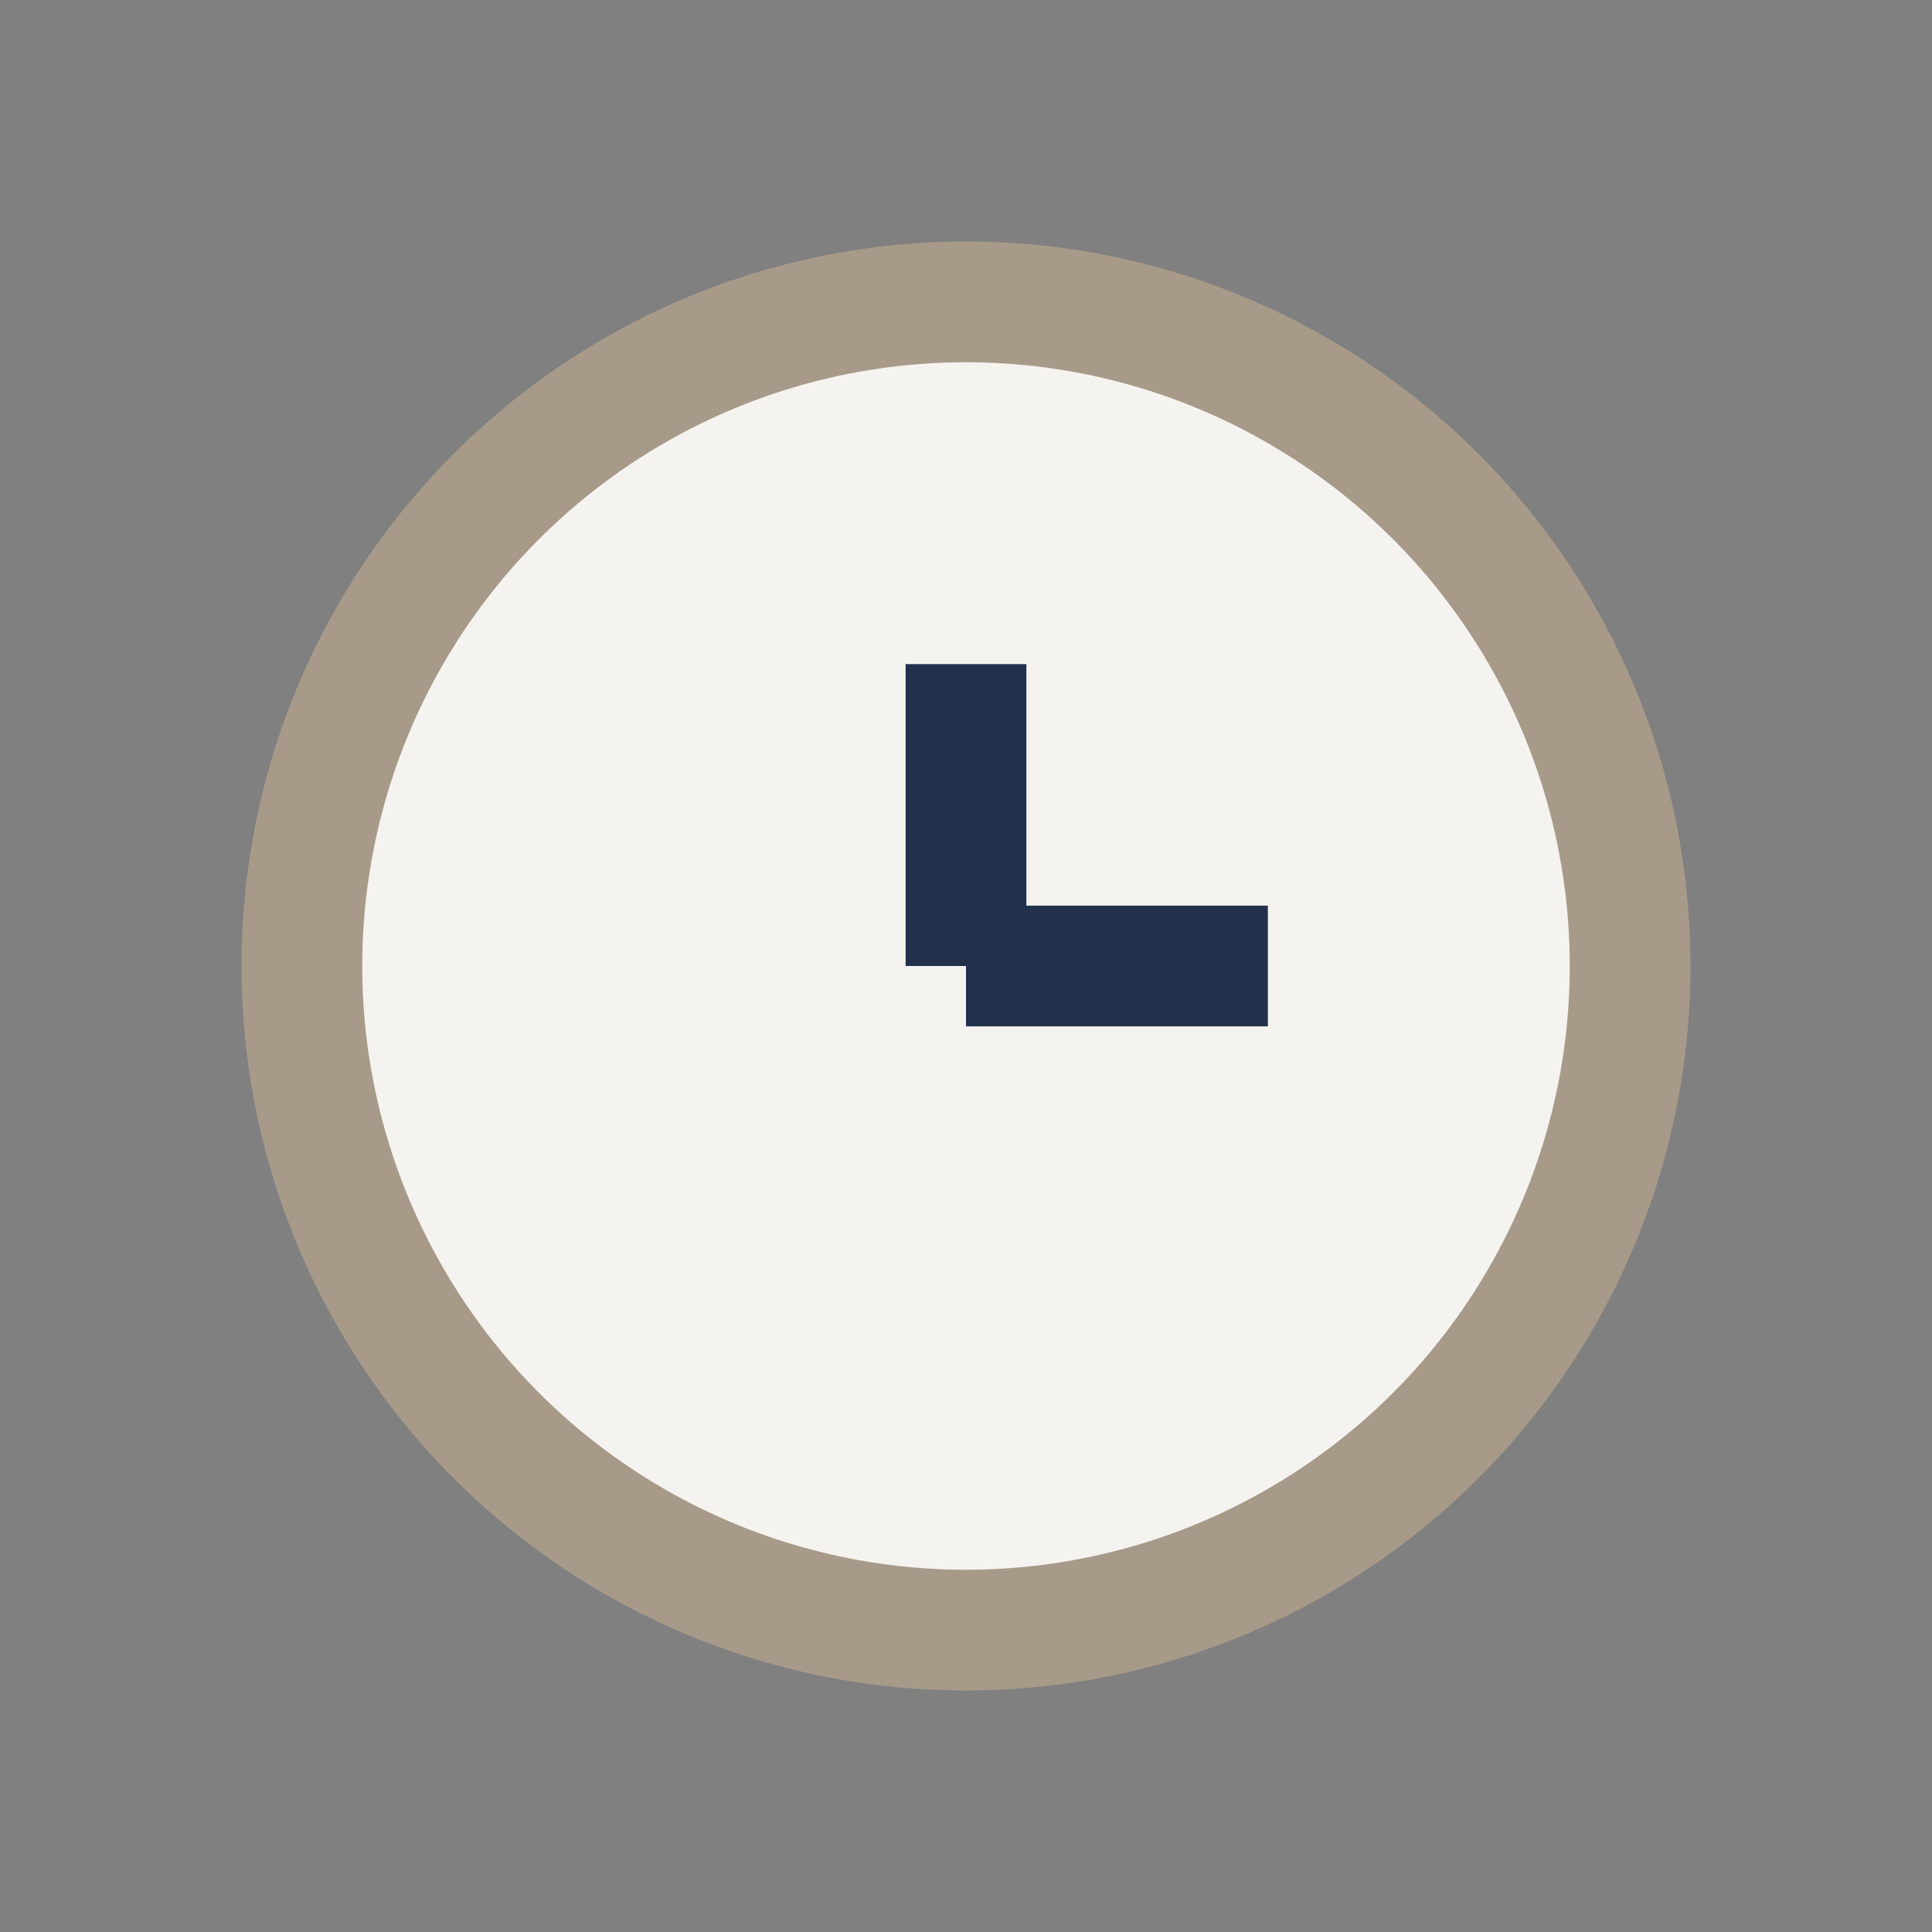
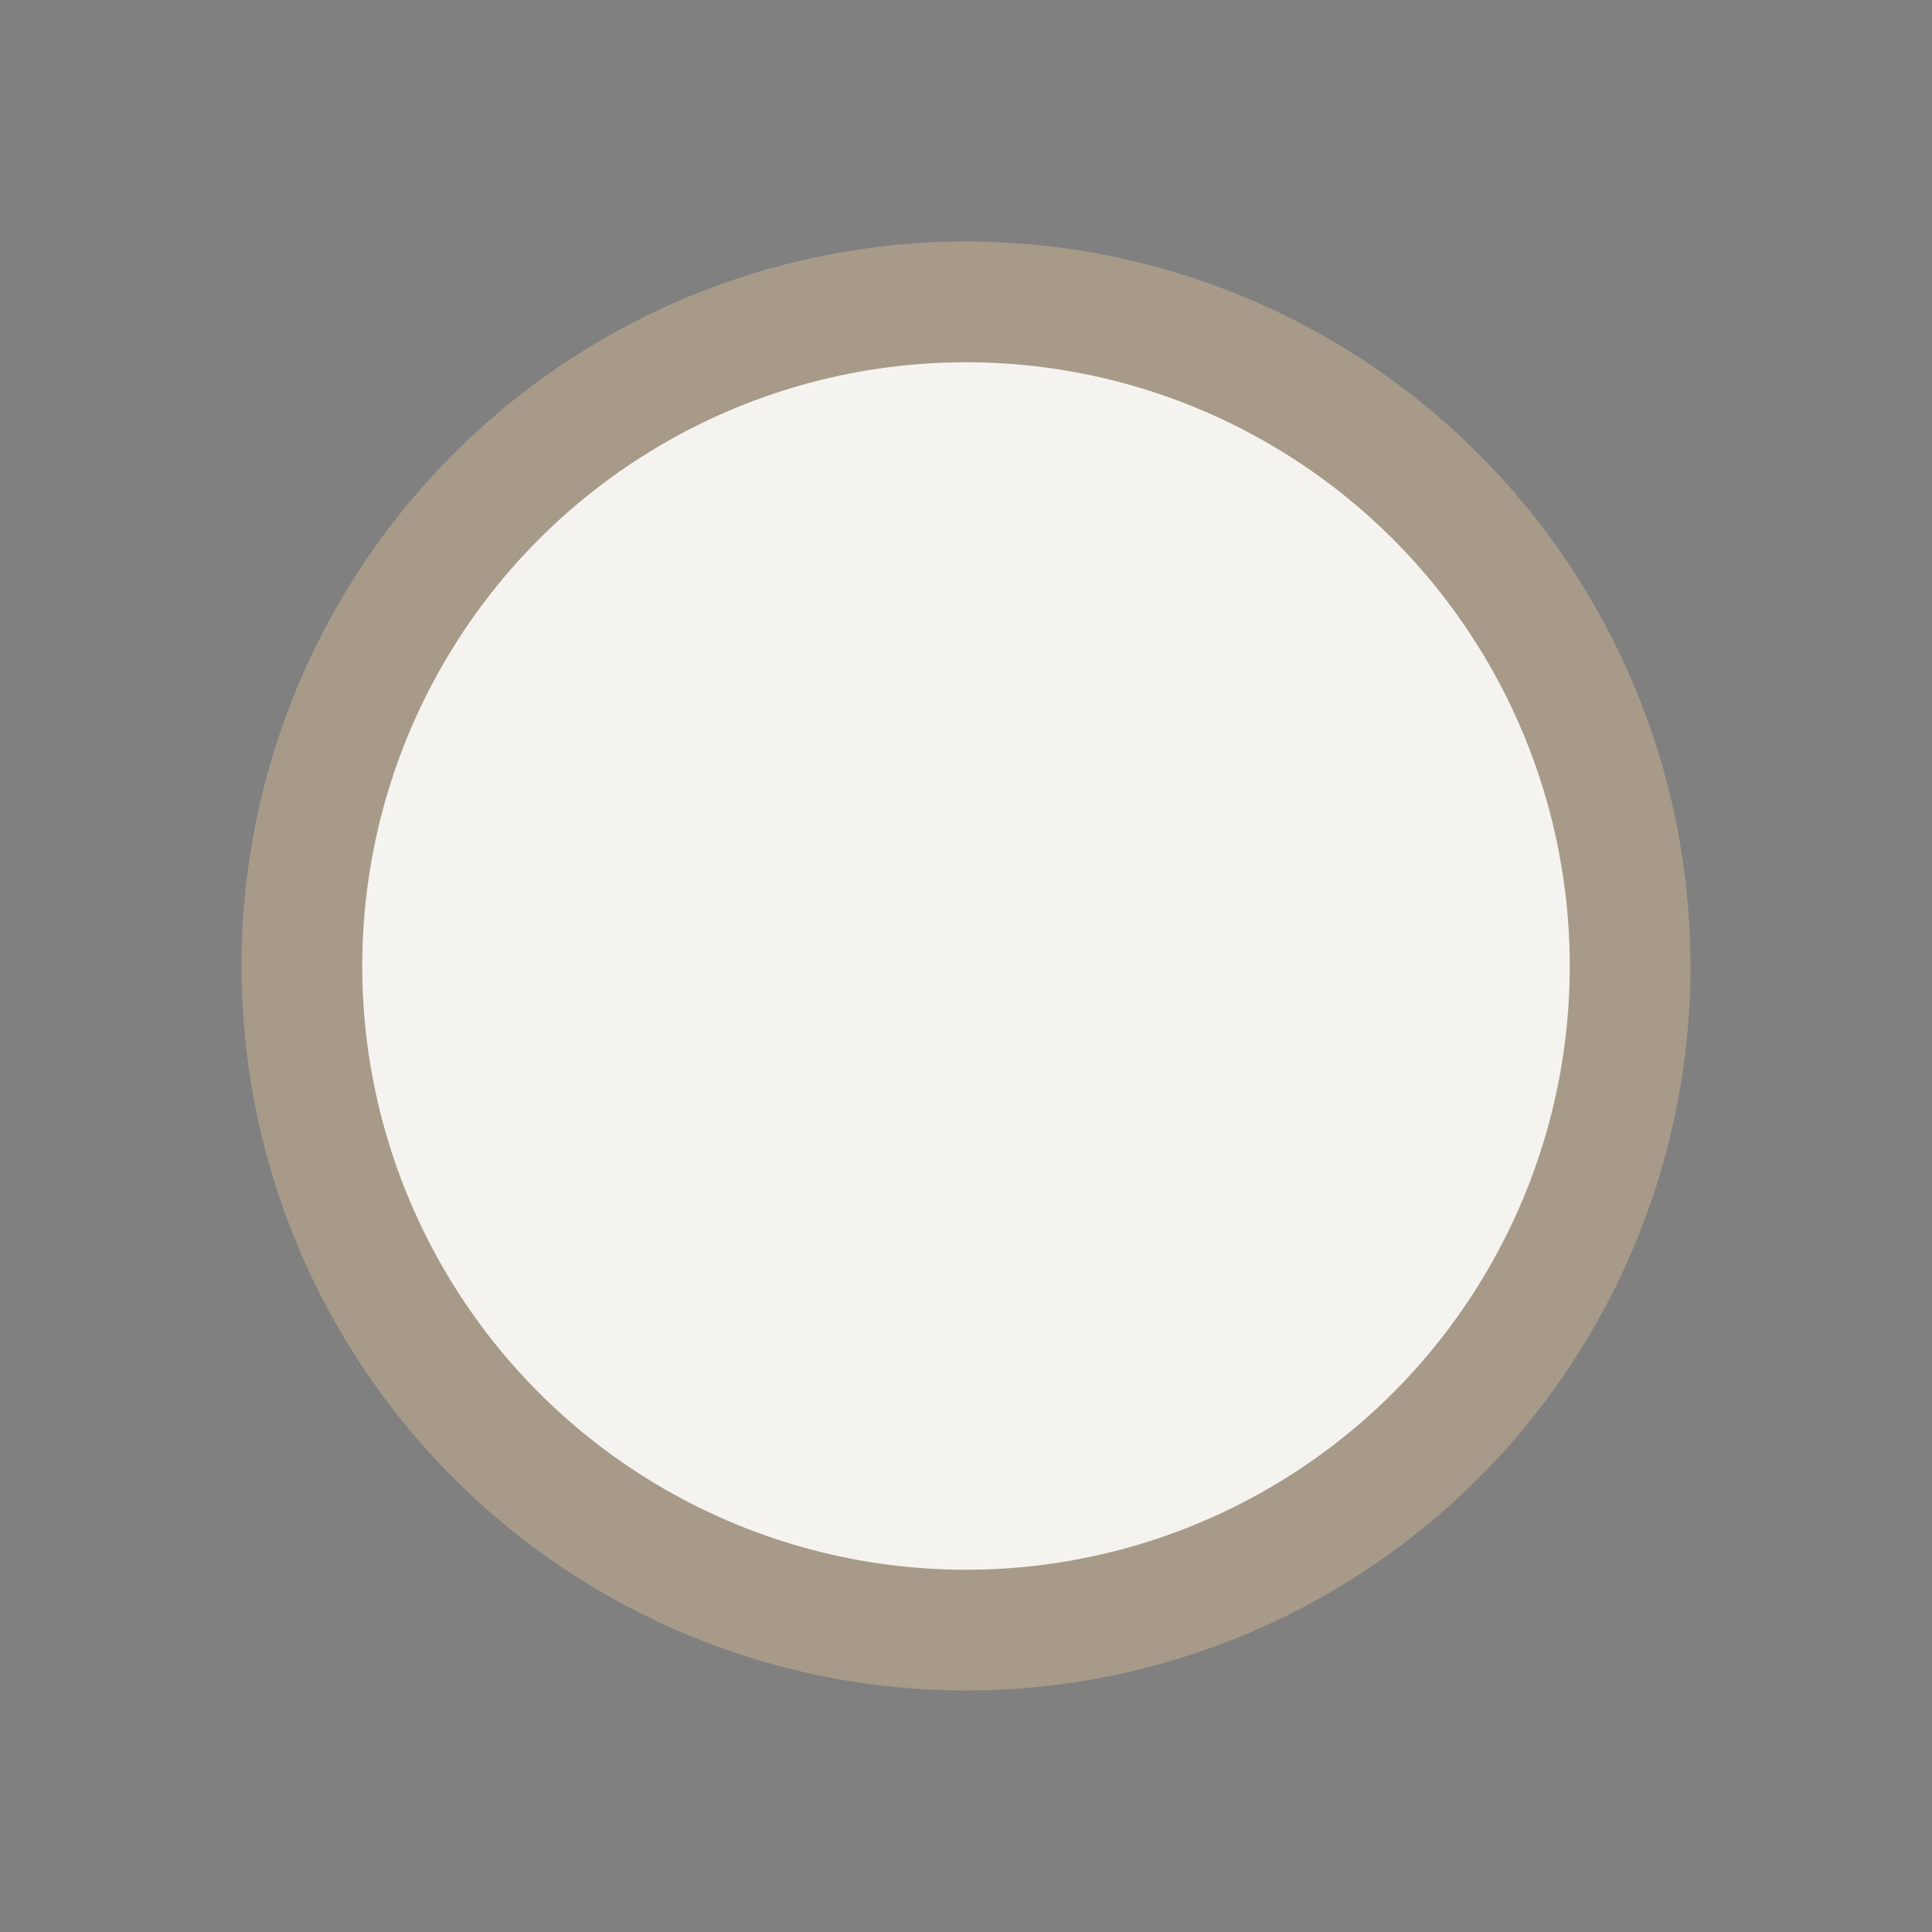
<svg xmlns="http://www.w3.org/2000/svg" width="32" height="32" viewBox="0 0 32 32">
  <rect x="0" y="0" width="32" height="32" fill="#808080" stroke="none" />
  <circle cx="16" cy="16" r="11" stroke="#A79A89" stroke-width="2" fill="#F5F3EF" />
-   <path d="M16 16v-5M16 16h5" stroke="#22304C" stroke-width="2" />
</svg>